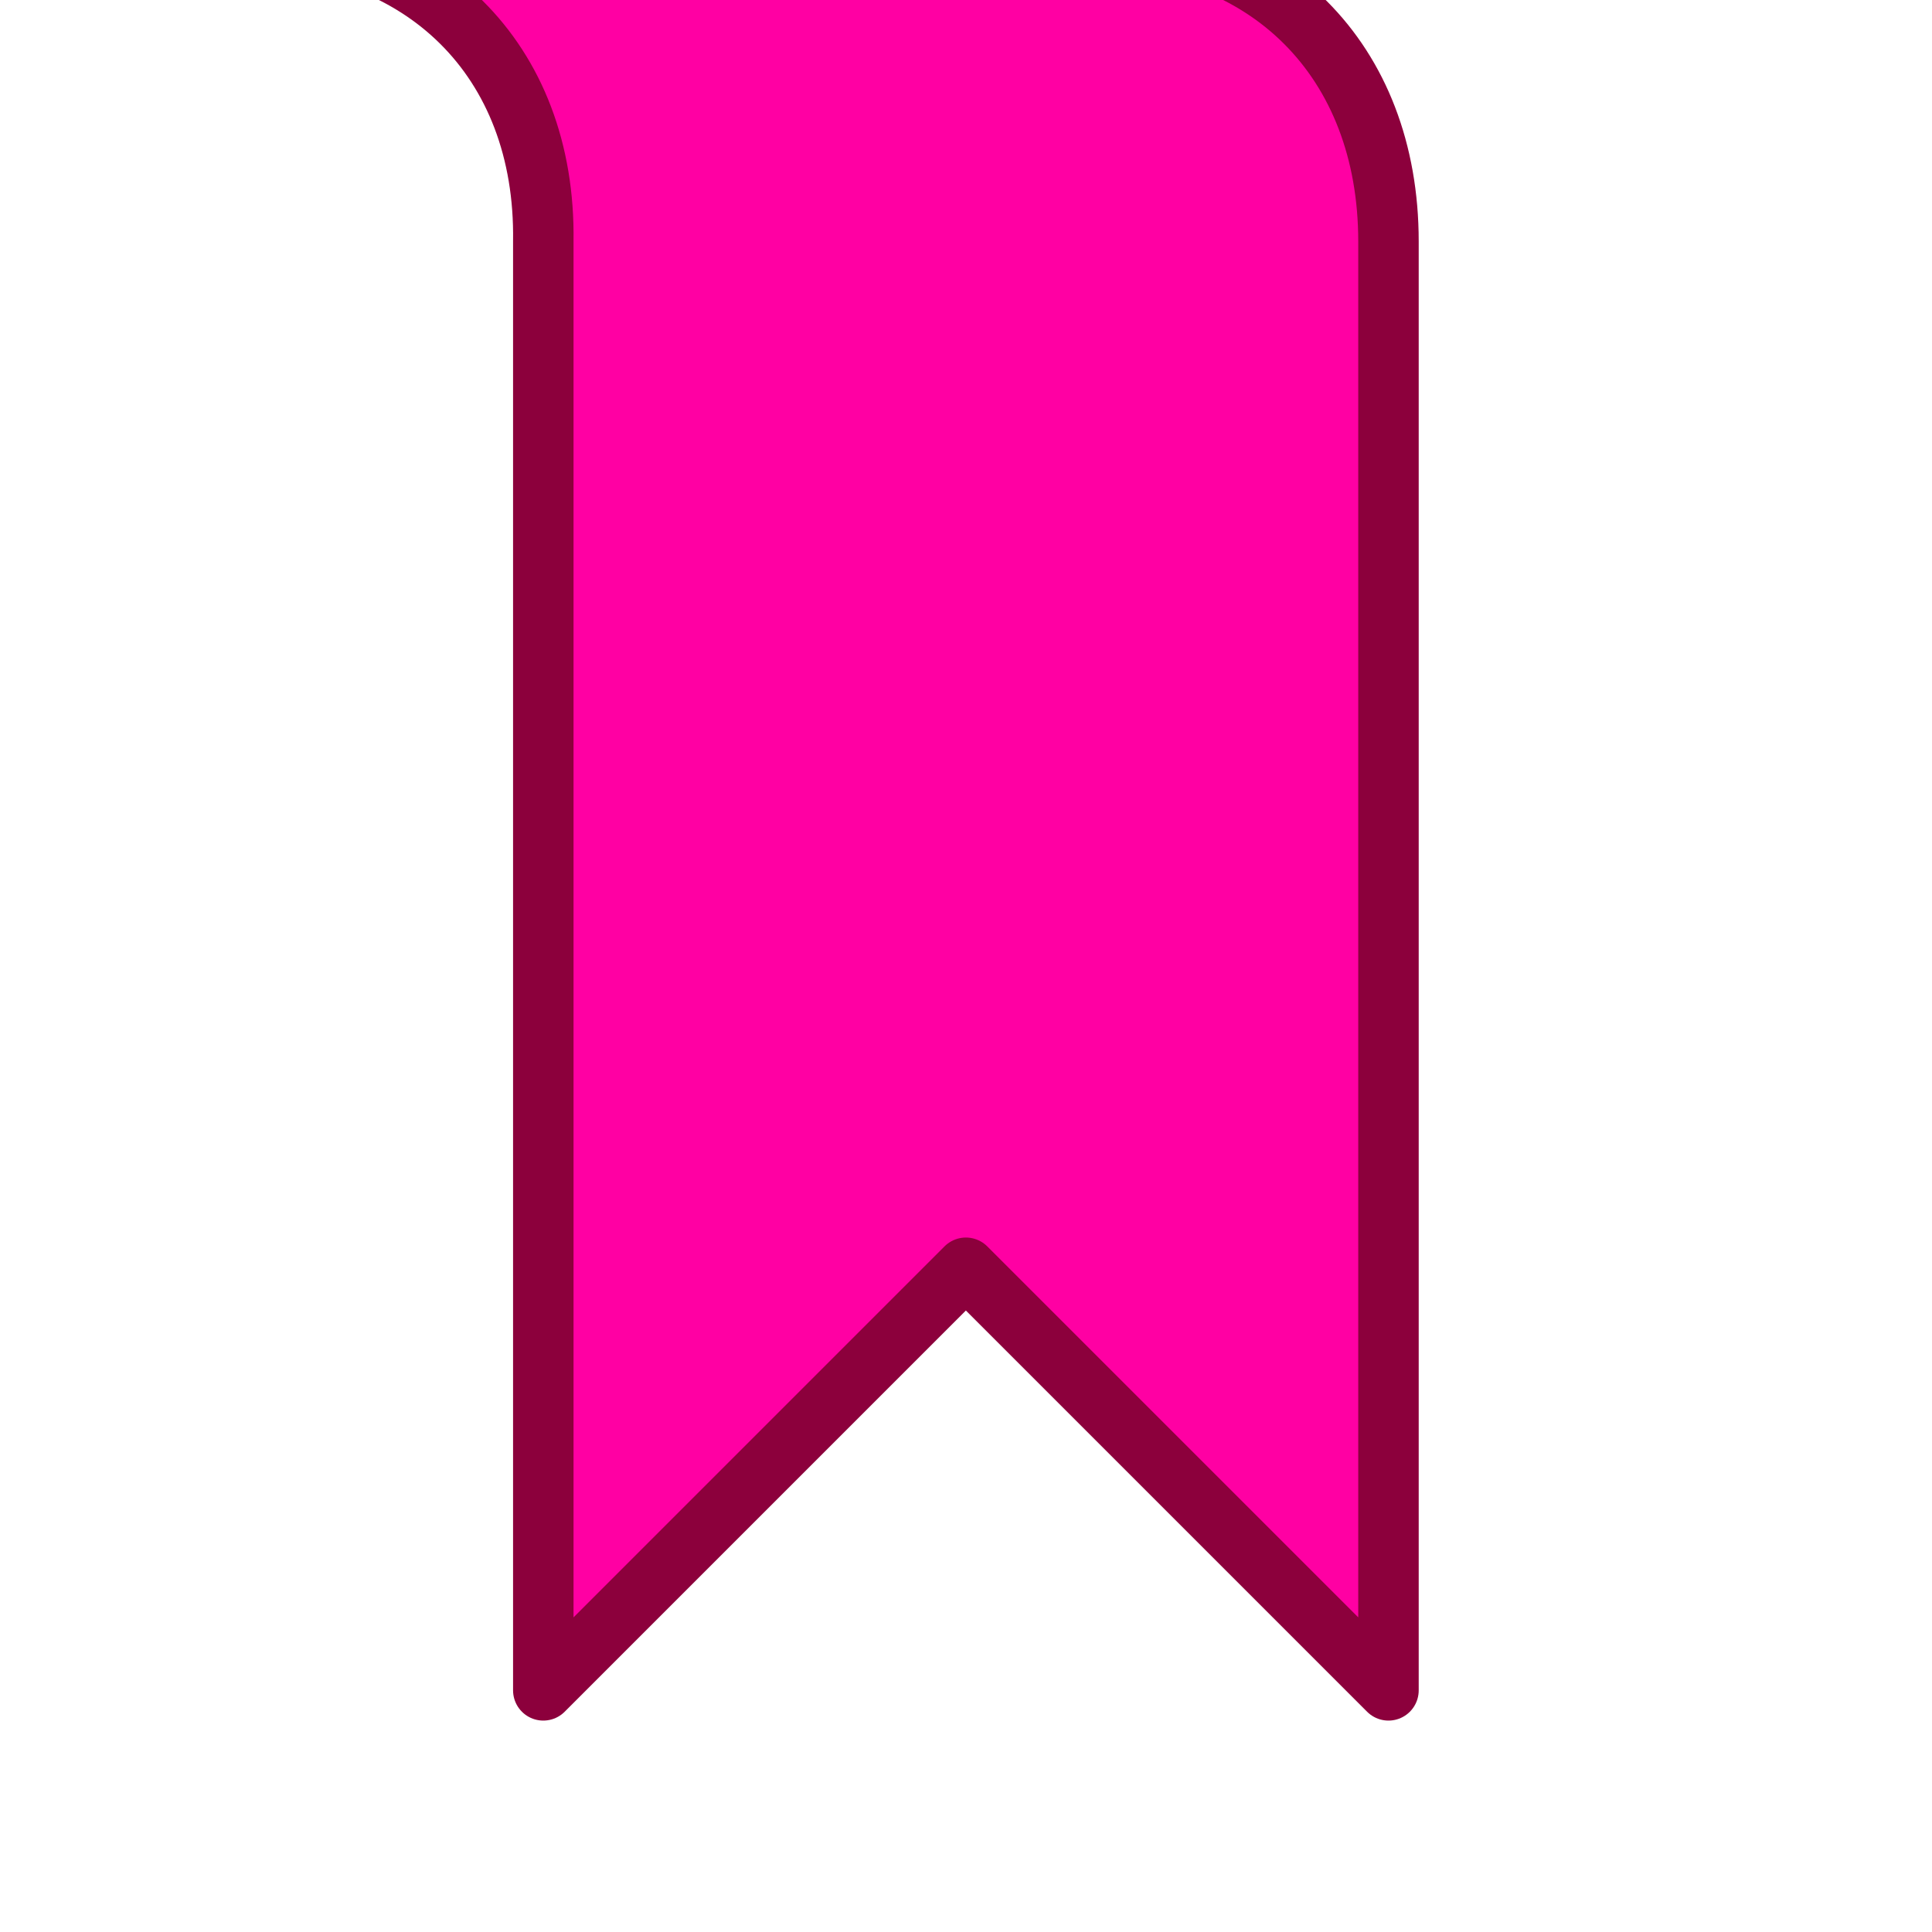
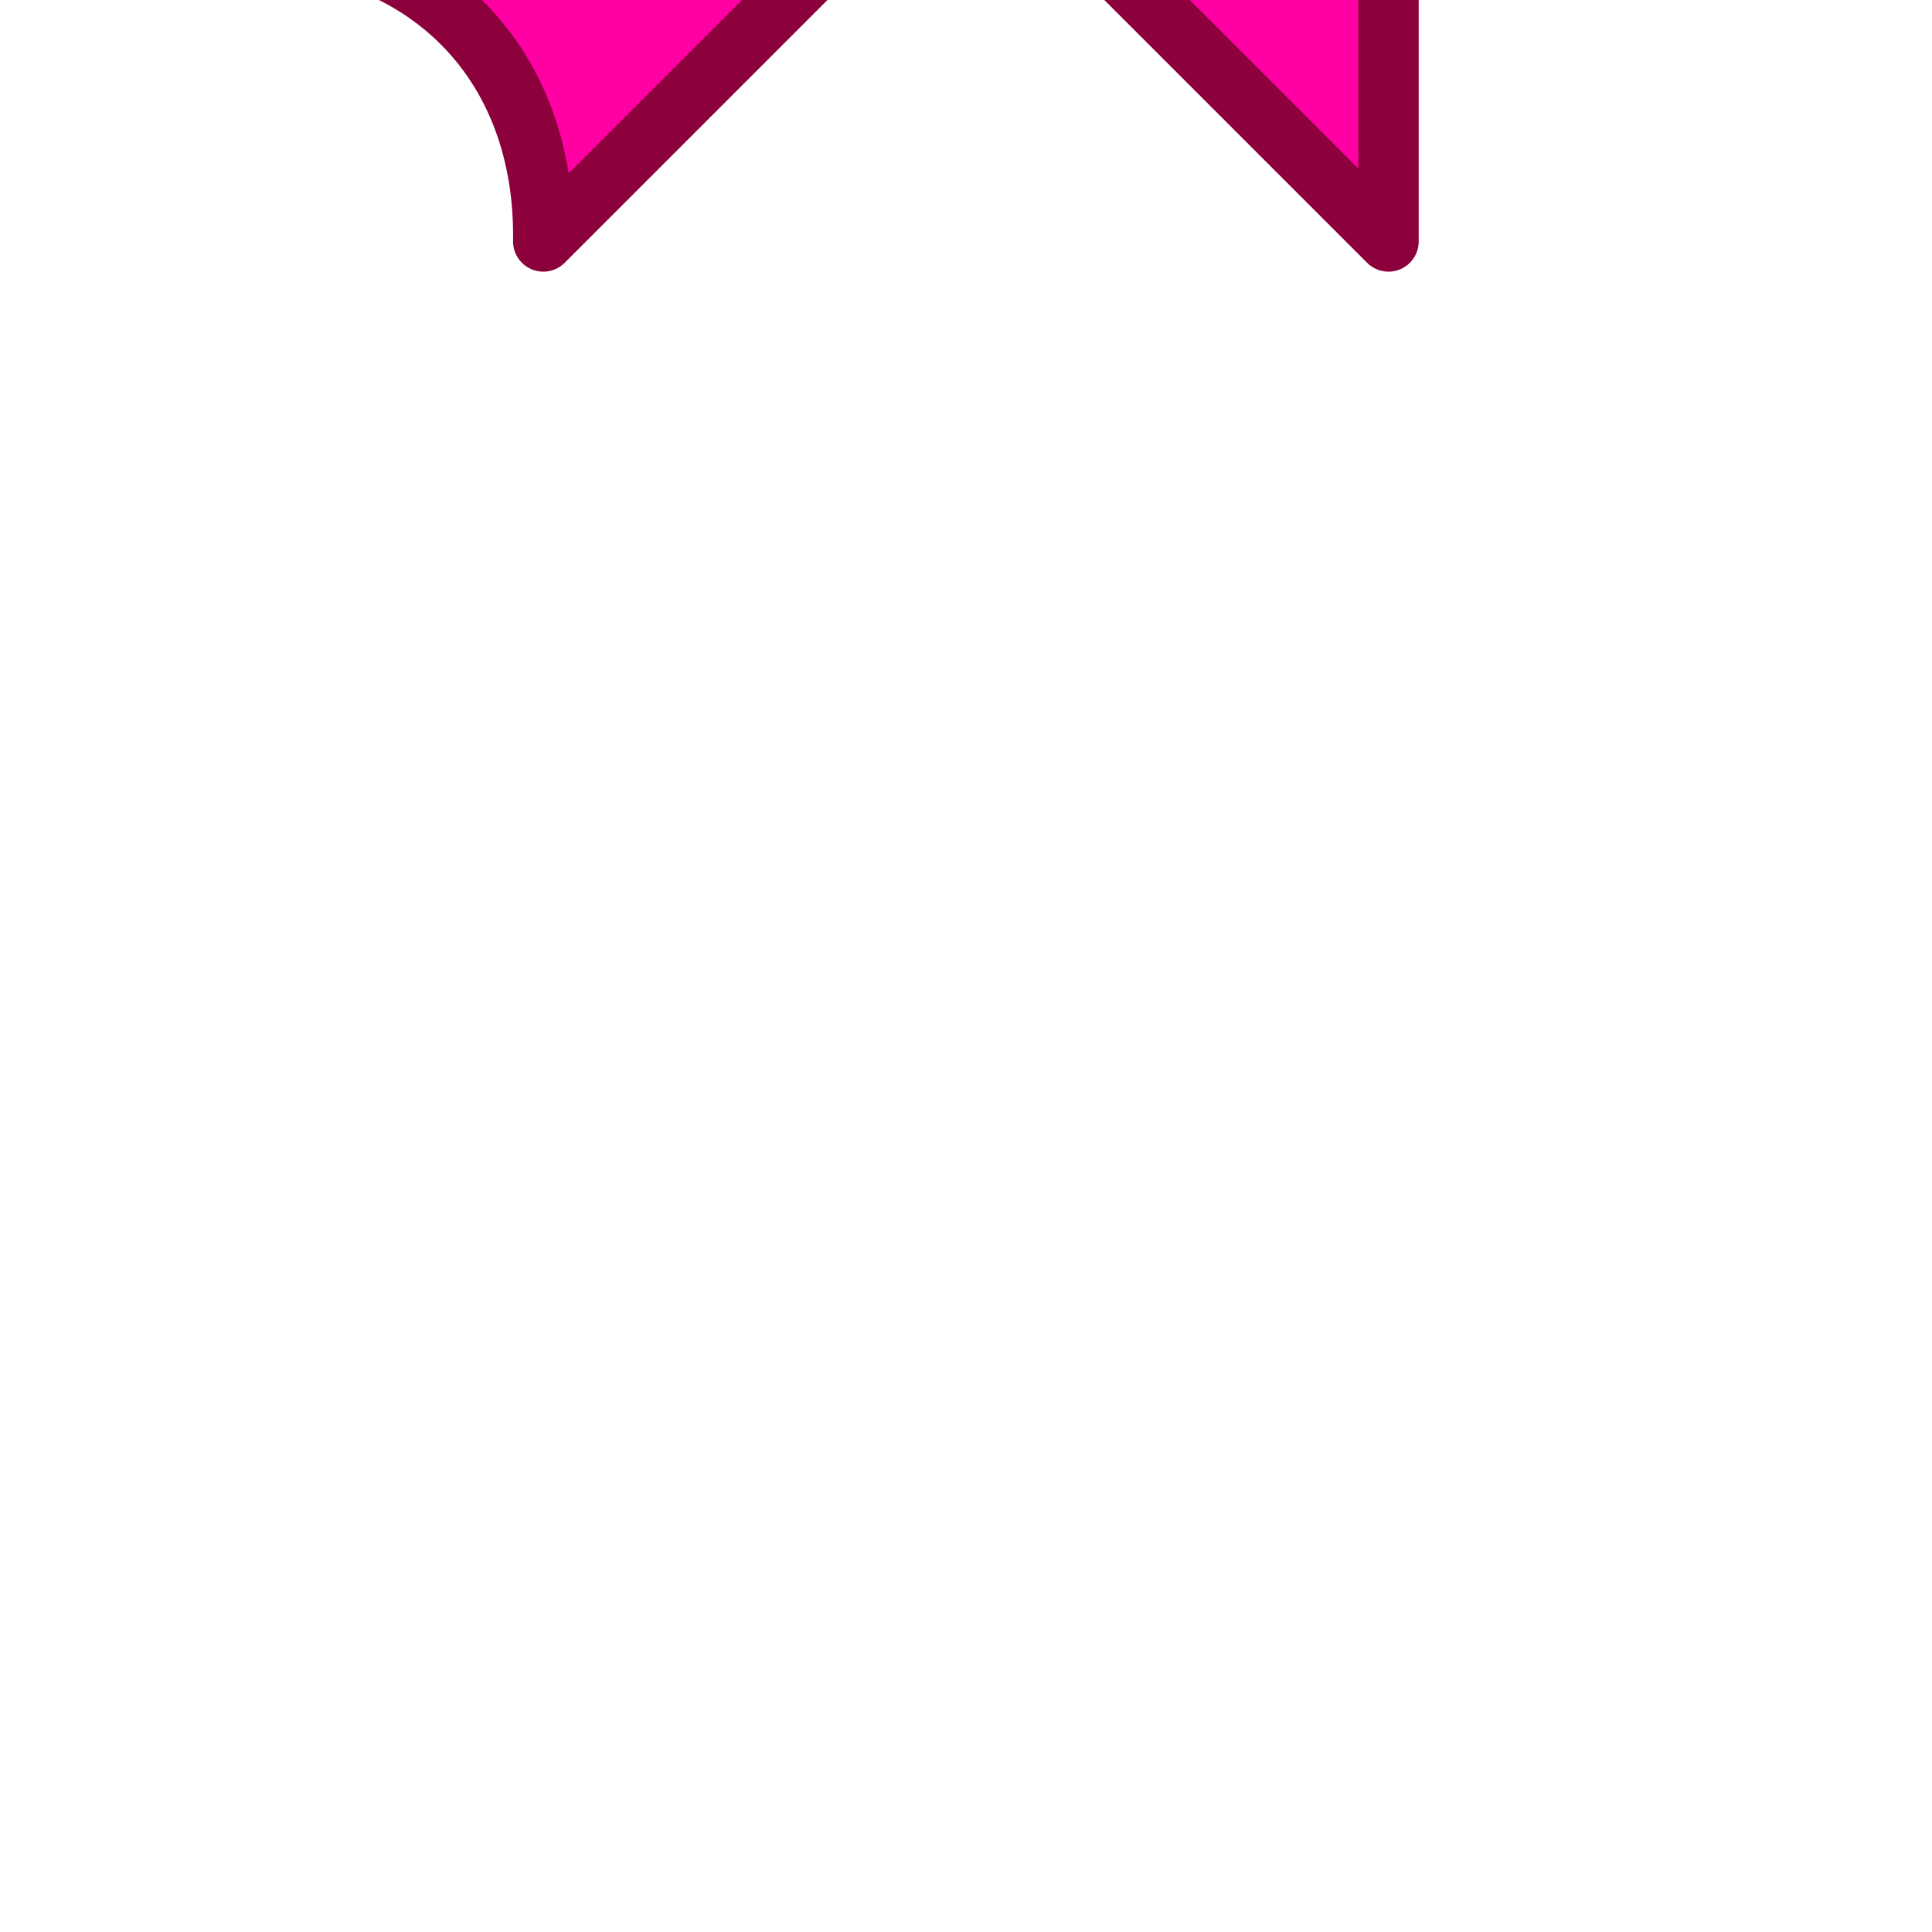
<svg xmlns="http://www.w3.org/2000/svg" width="32" height="32" version="1.1" viewBox="0 0 8.467 8.467">
-   <path d="m1.058-0.265c0.794 0 1.335 0.525 1.323 1.323v6.35l1.852-1.852 1.852 1.852v-6.35c0-0.794-0.529-1.323-1.323-1.323z" fill="#ff00a3" stroke="#8c003c" stroke-linecap="round" stroke-linejoin="round" stroke-width=".265px" />
+   <path d="m1.058-0.265c0.794 0 1.335 0.525 1.323 1.323l1.852-1.852 1.852 1.852v-6.35c0-0.794-0.529-1.323-1.323-1.323z" fill="#ff00a3" stroke="#8c003c" stroke-linecap="round" stroke-linejoin="round" stroke-width=".265px" />
</svg>